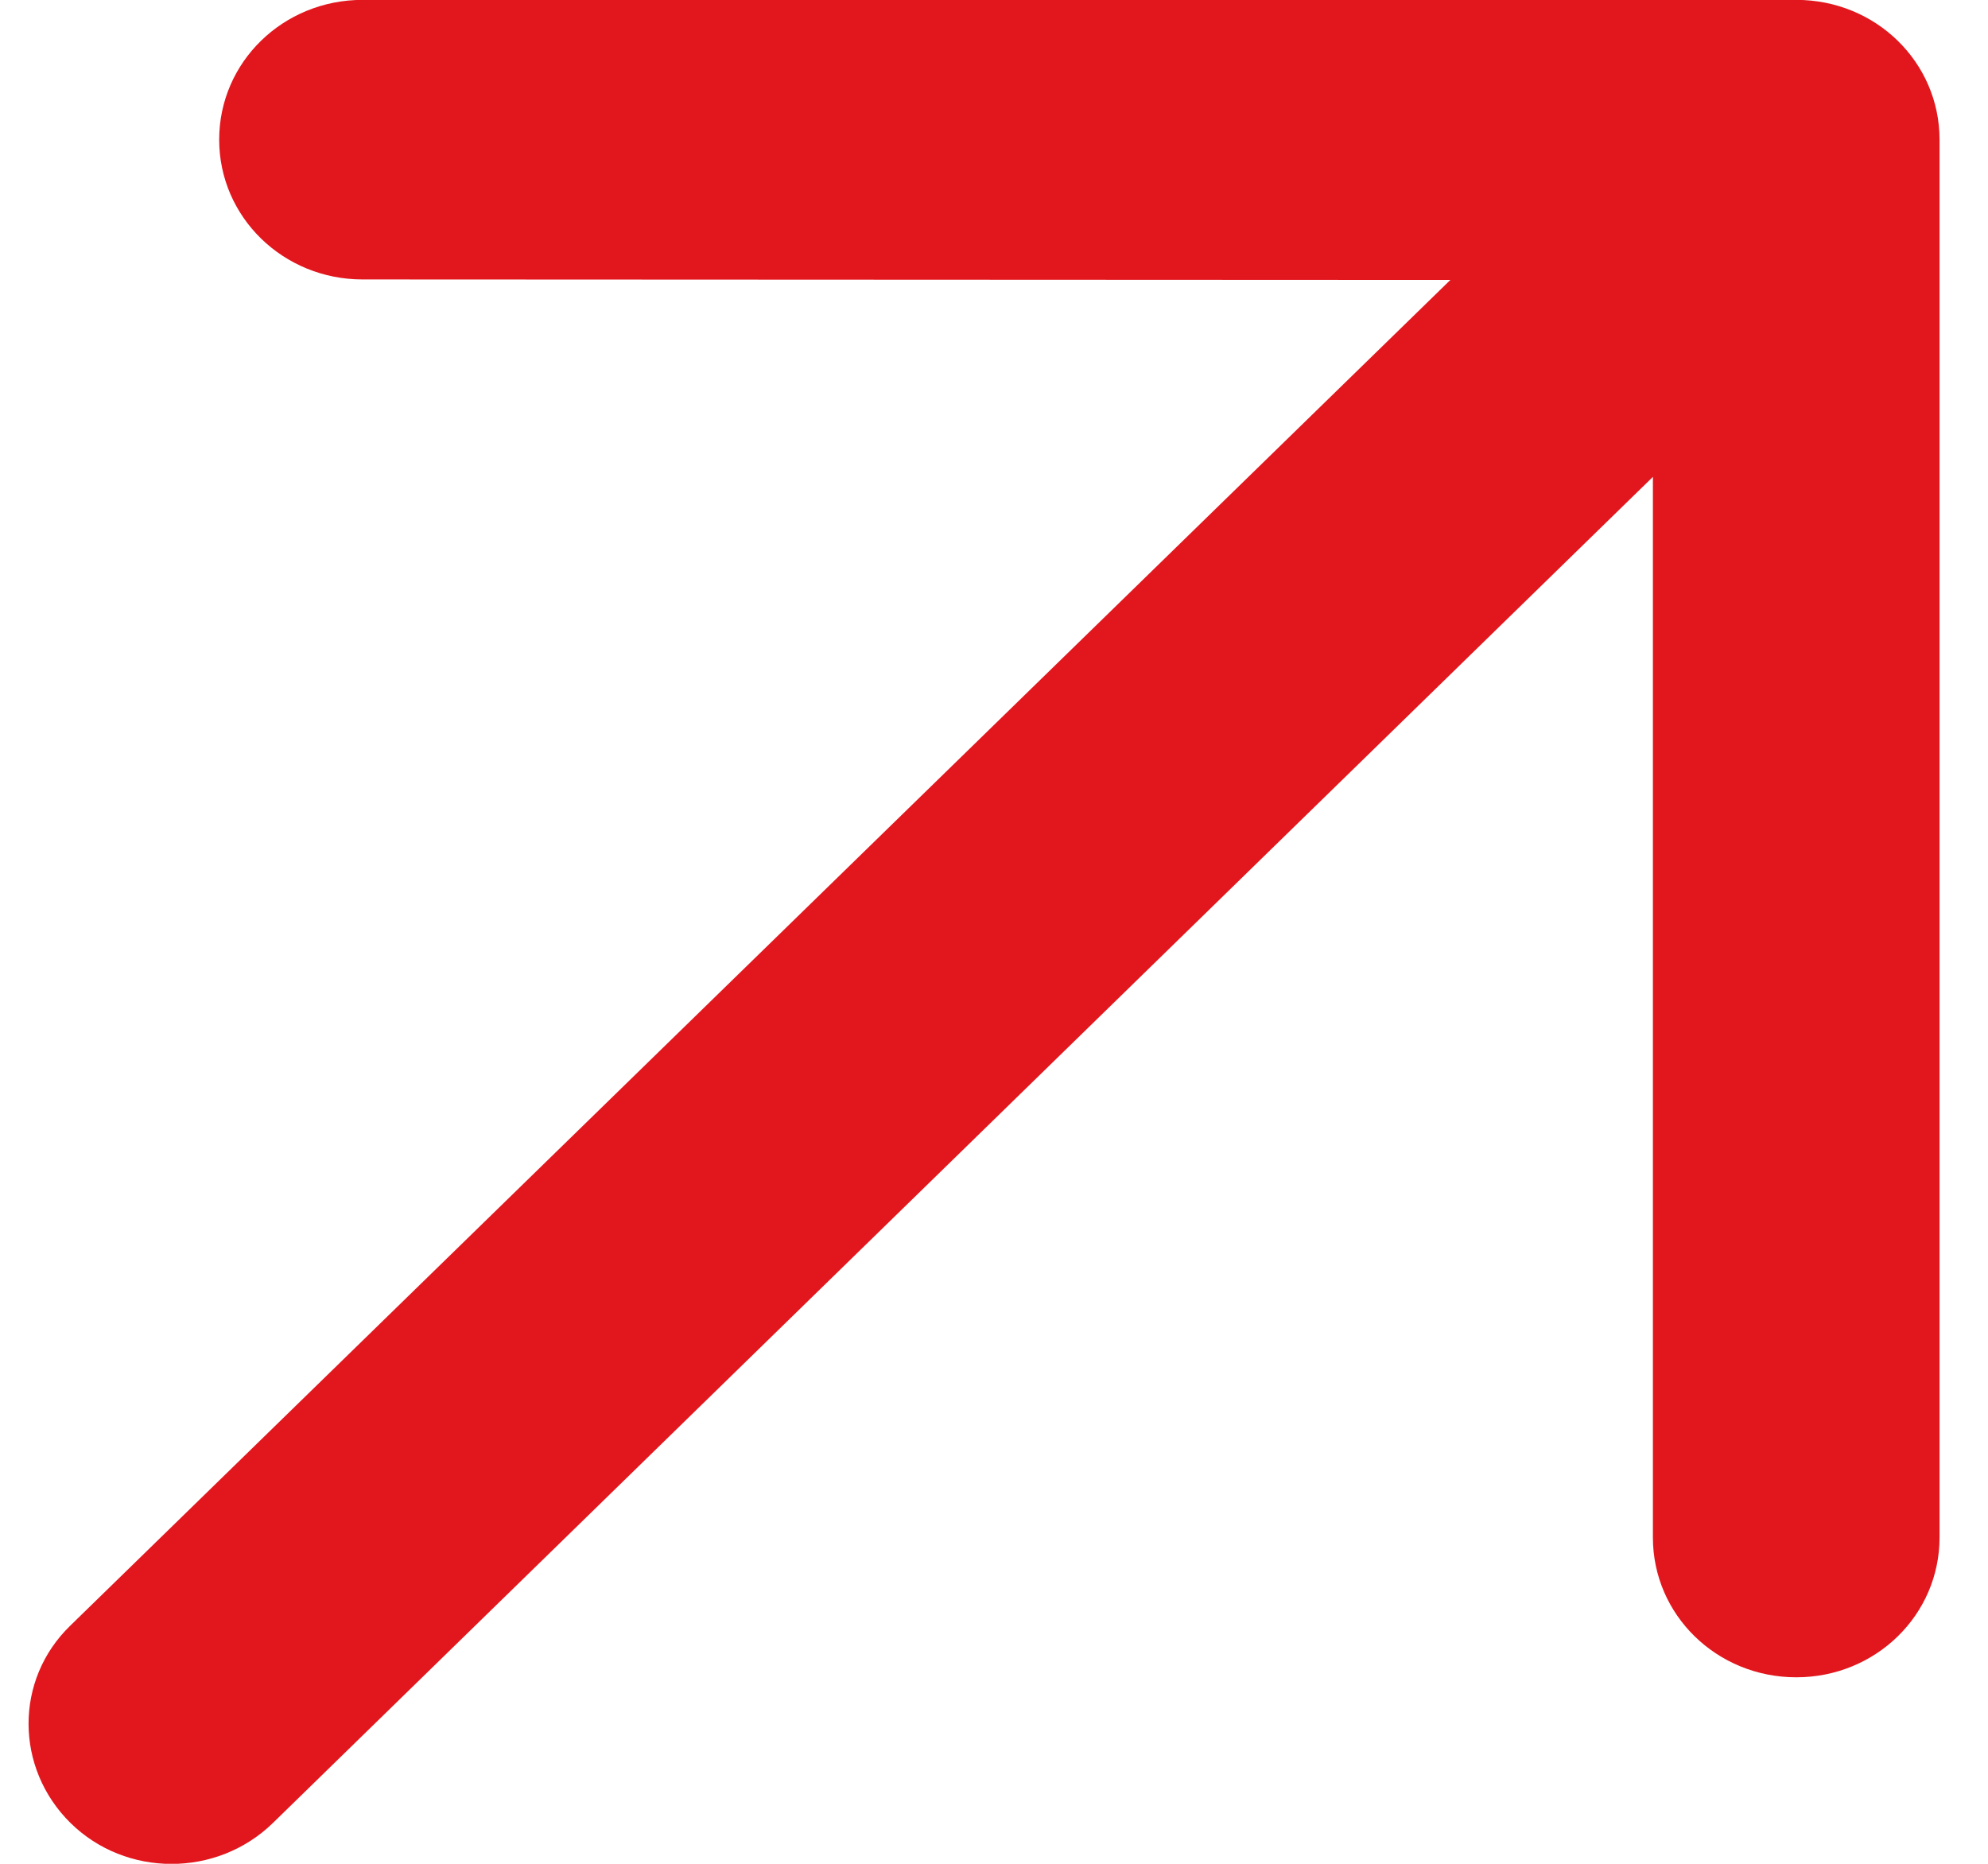
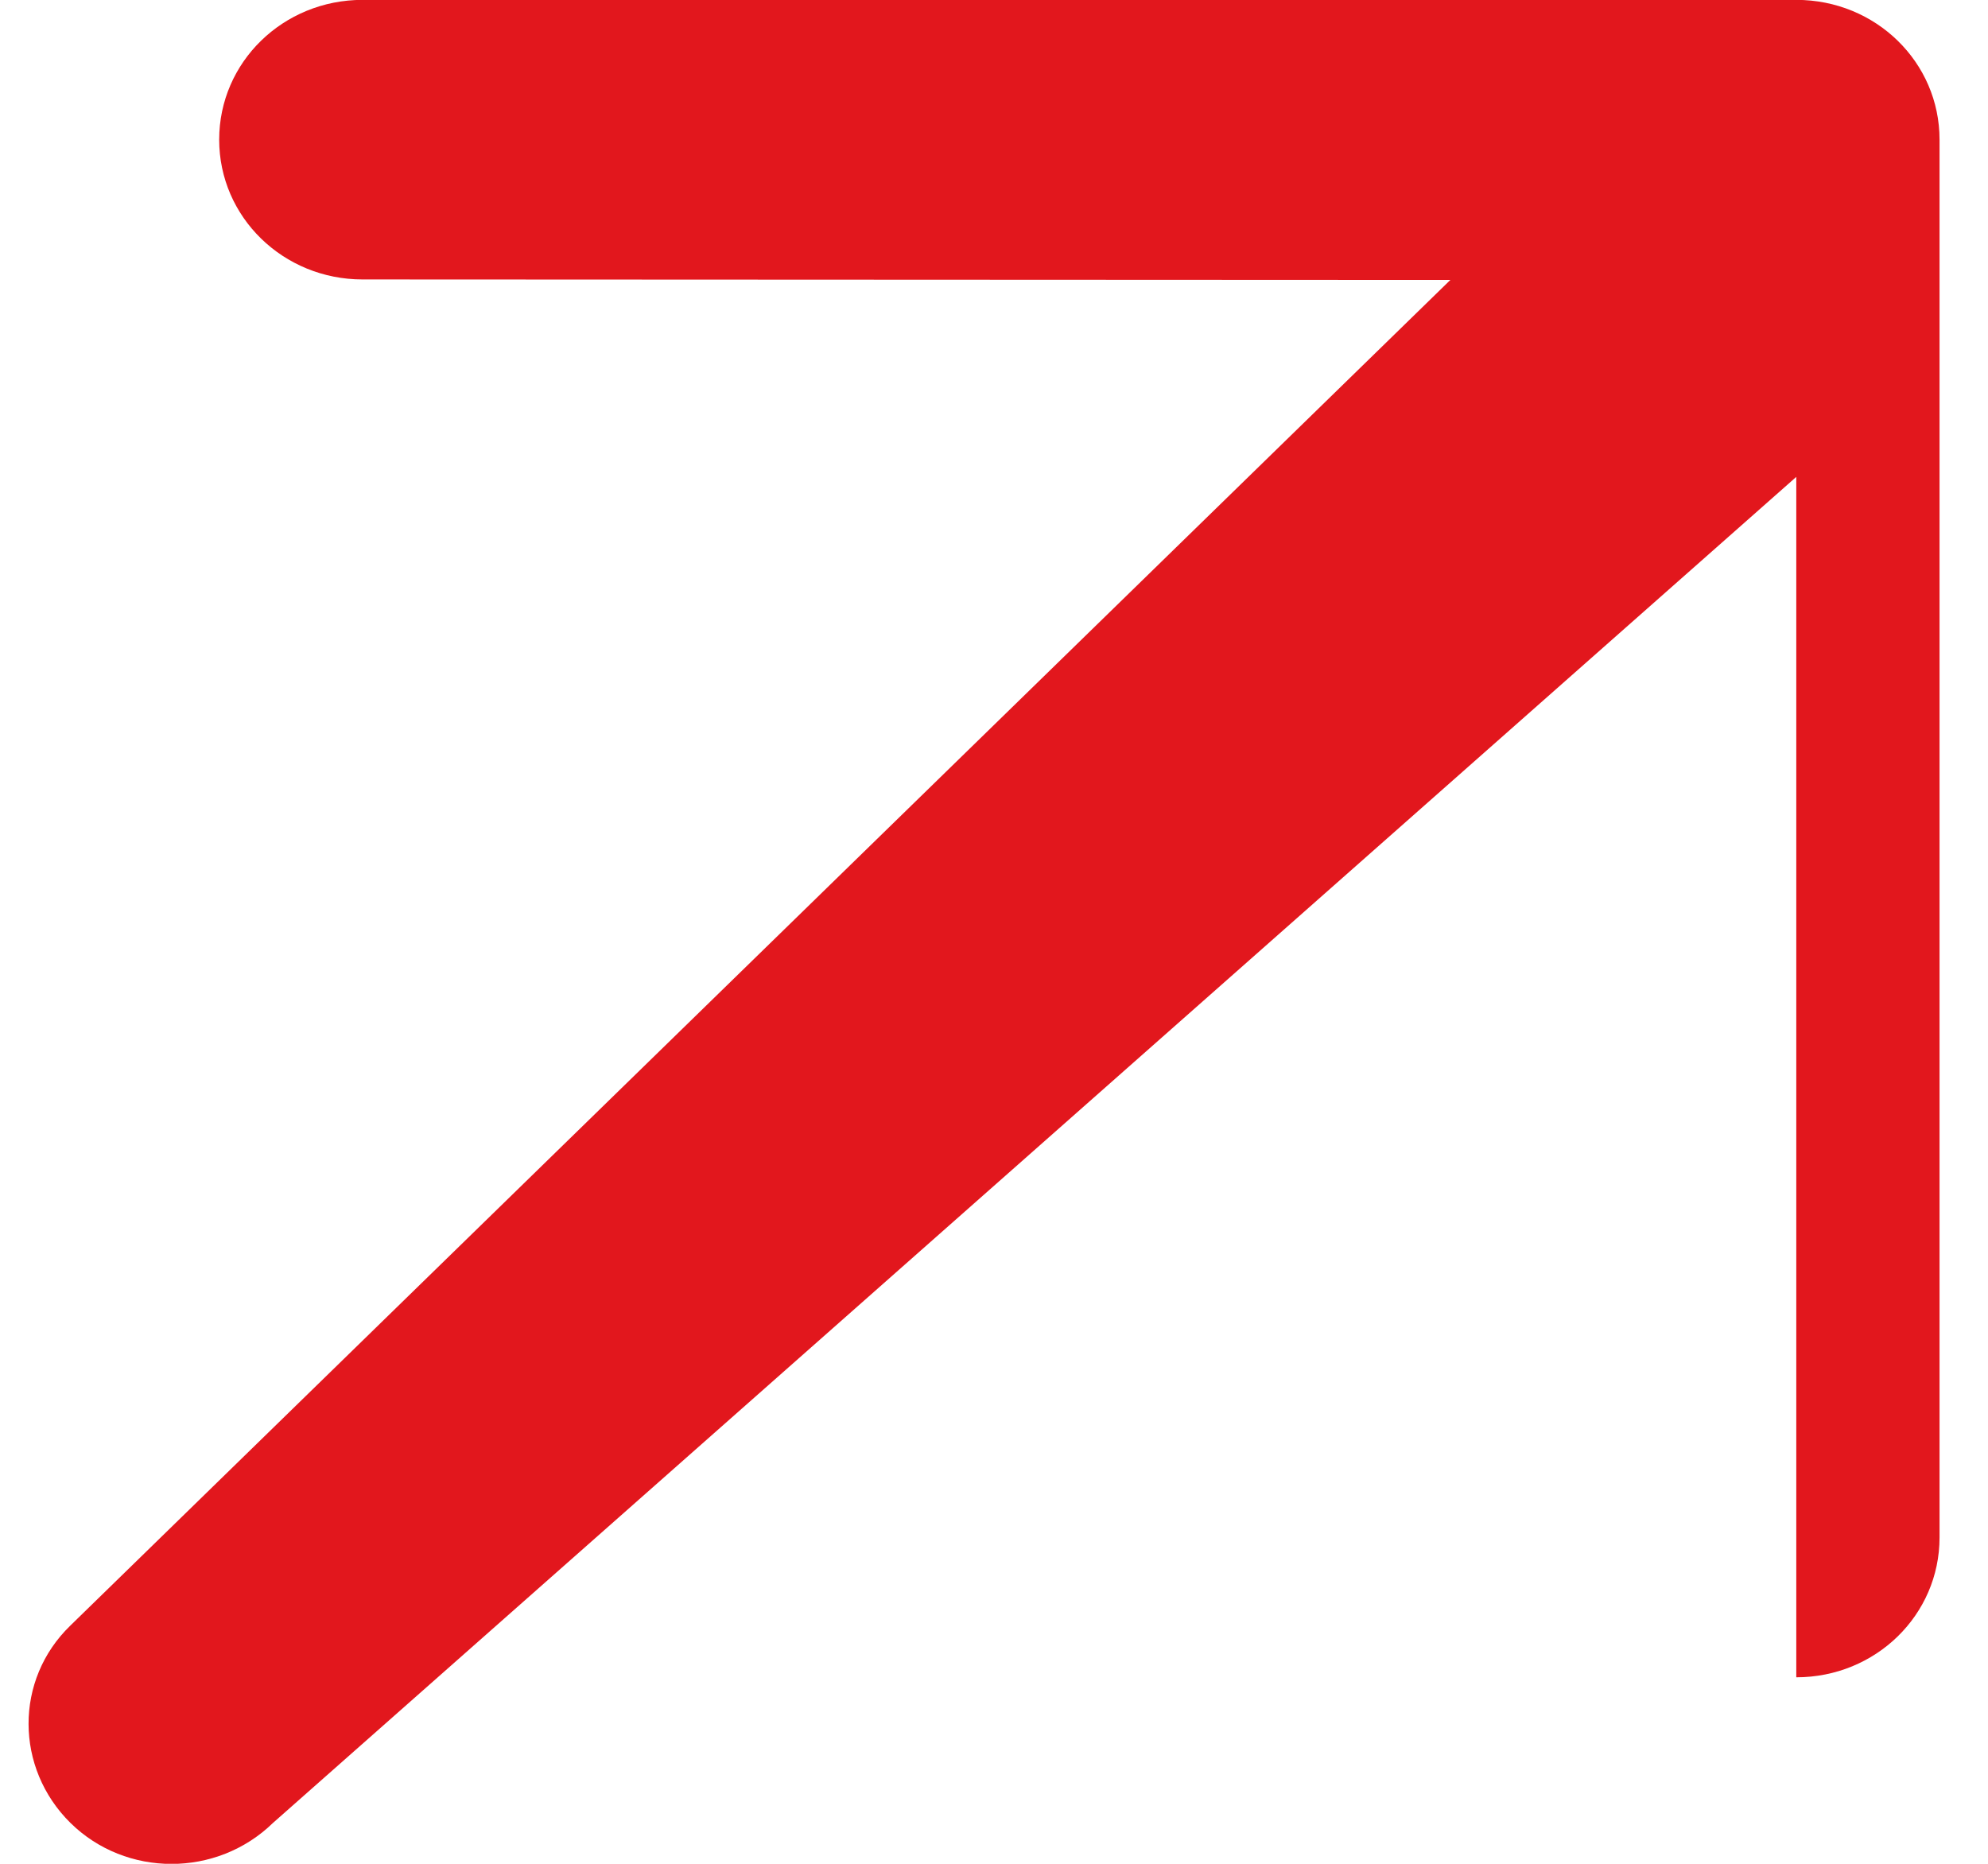
<svg xmlns="http://www.w3.org/2000/svg" width="16" height="15" viewBox="0 0 16 15" fill="none">
-   <path d="M14.457 -0.001C15.096 -0.001 15.61 0.5 15.61 1.124V12.374C15.61 12.997 15.096 13.499 14.457 13.499C13.817 13.499 13.303 12.997 13.303 12.374V3.838L2.197 14.671C1.745 15.111 1.014 15.111 0.567 14.671C0.12 14.23 0.115 13.518 0.567 13.082L11.673 2.253L2.918 2.249C2.279 2.249 1.764 1.747 1.764 1.124C1.764 0.5 2.279 -0.001 2.918 -0.001H14.457Z" fill="#E2171D" />
+   <path d="M14.457 -0.001C15.096 -0.001 15.61 0.5 15.61 1.124V12.374C15.61 12.997 15.096 13.499 14.457 13.499V3.838L2.197 14.671C1.745 15.111 1.014 15.111 0.567 14.671C0.12 14.23 0.115 13.518 0.567 13.082L11.673 2.253L2.918 2.249C2.279 2.249 1.764 1.747 1.764 1.124C1.764 0.5 2.279 -0.001 2.918 -0.001H14.457Z" fill="#E2171D" />
</svg>